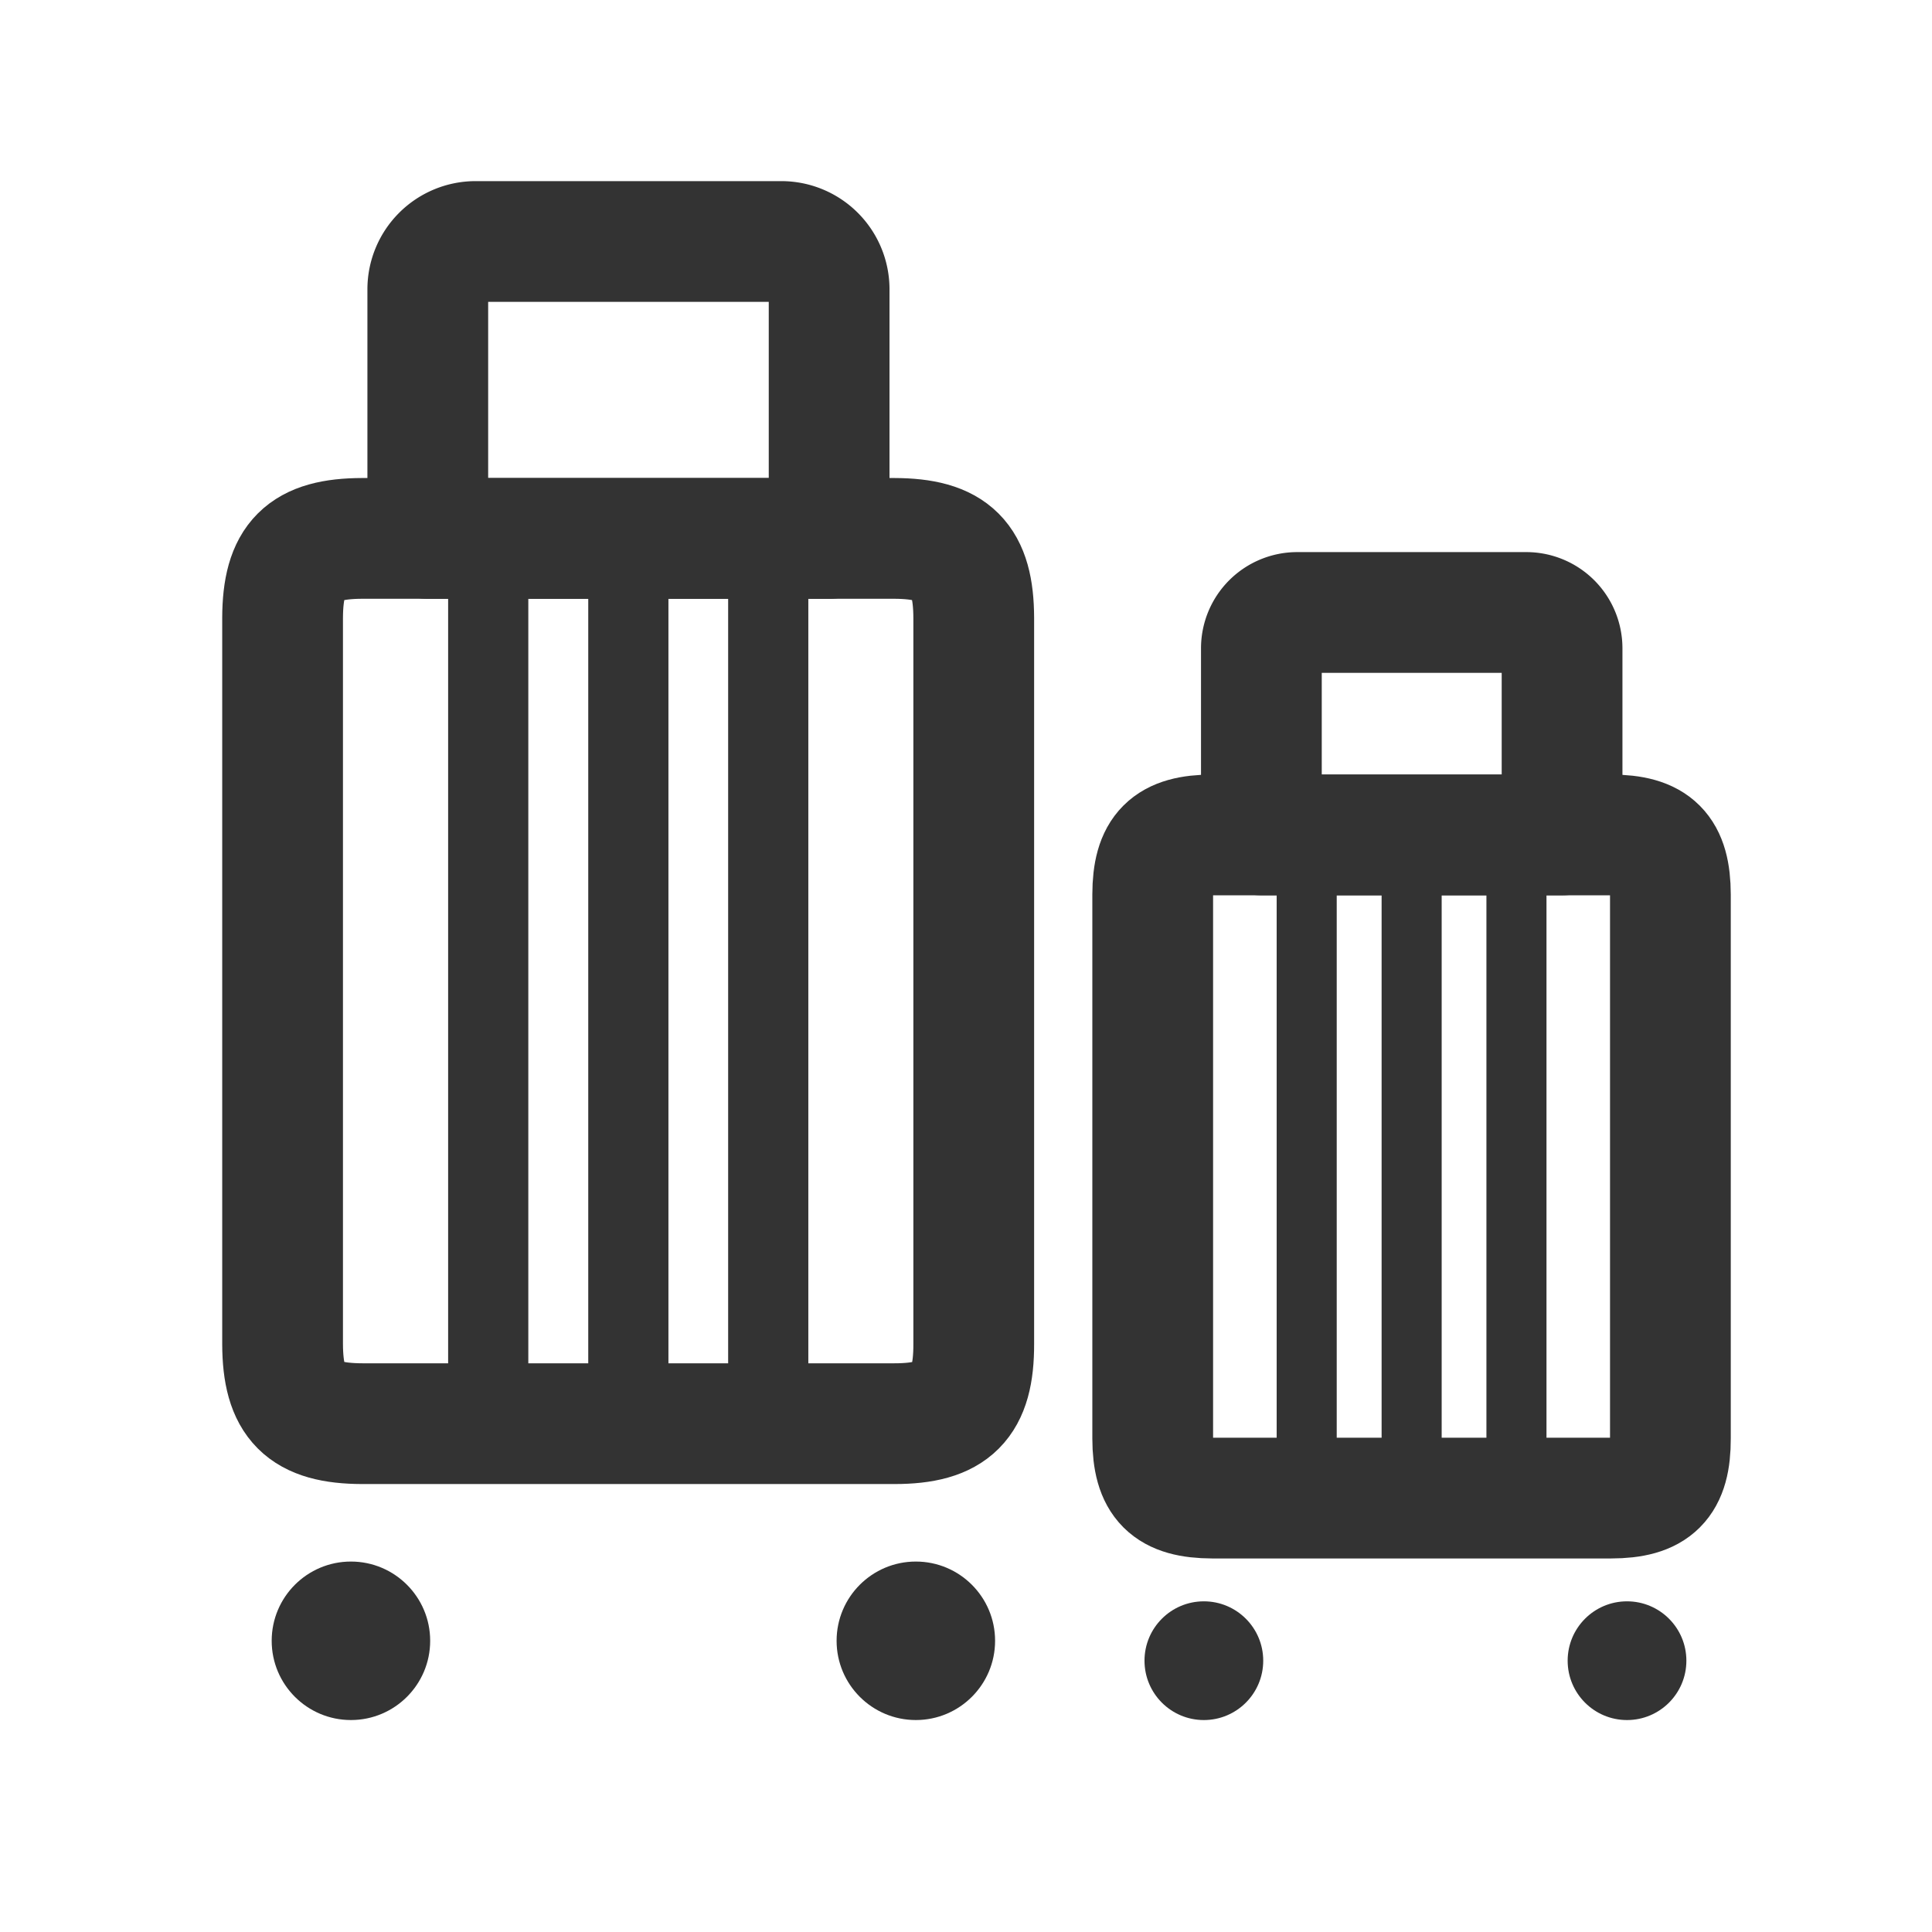
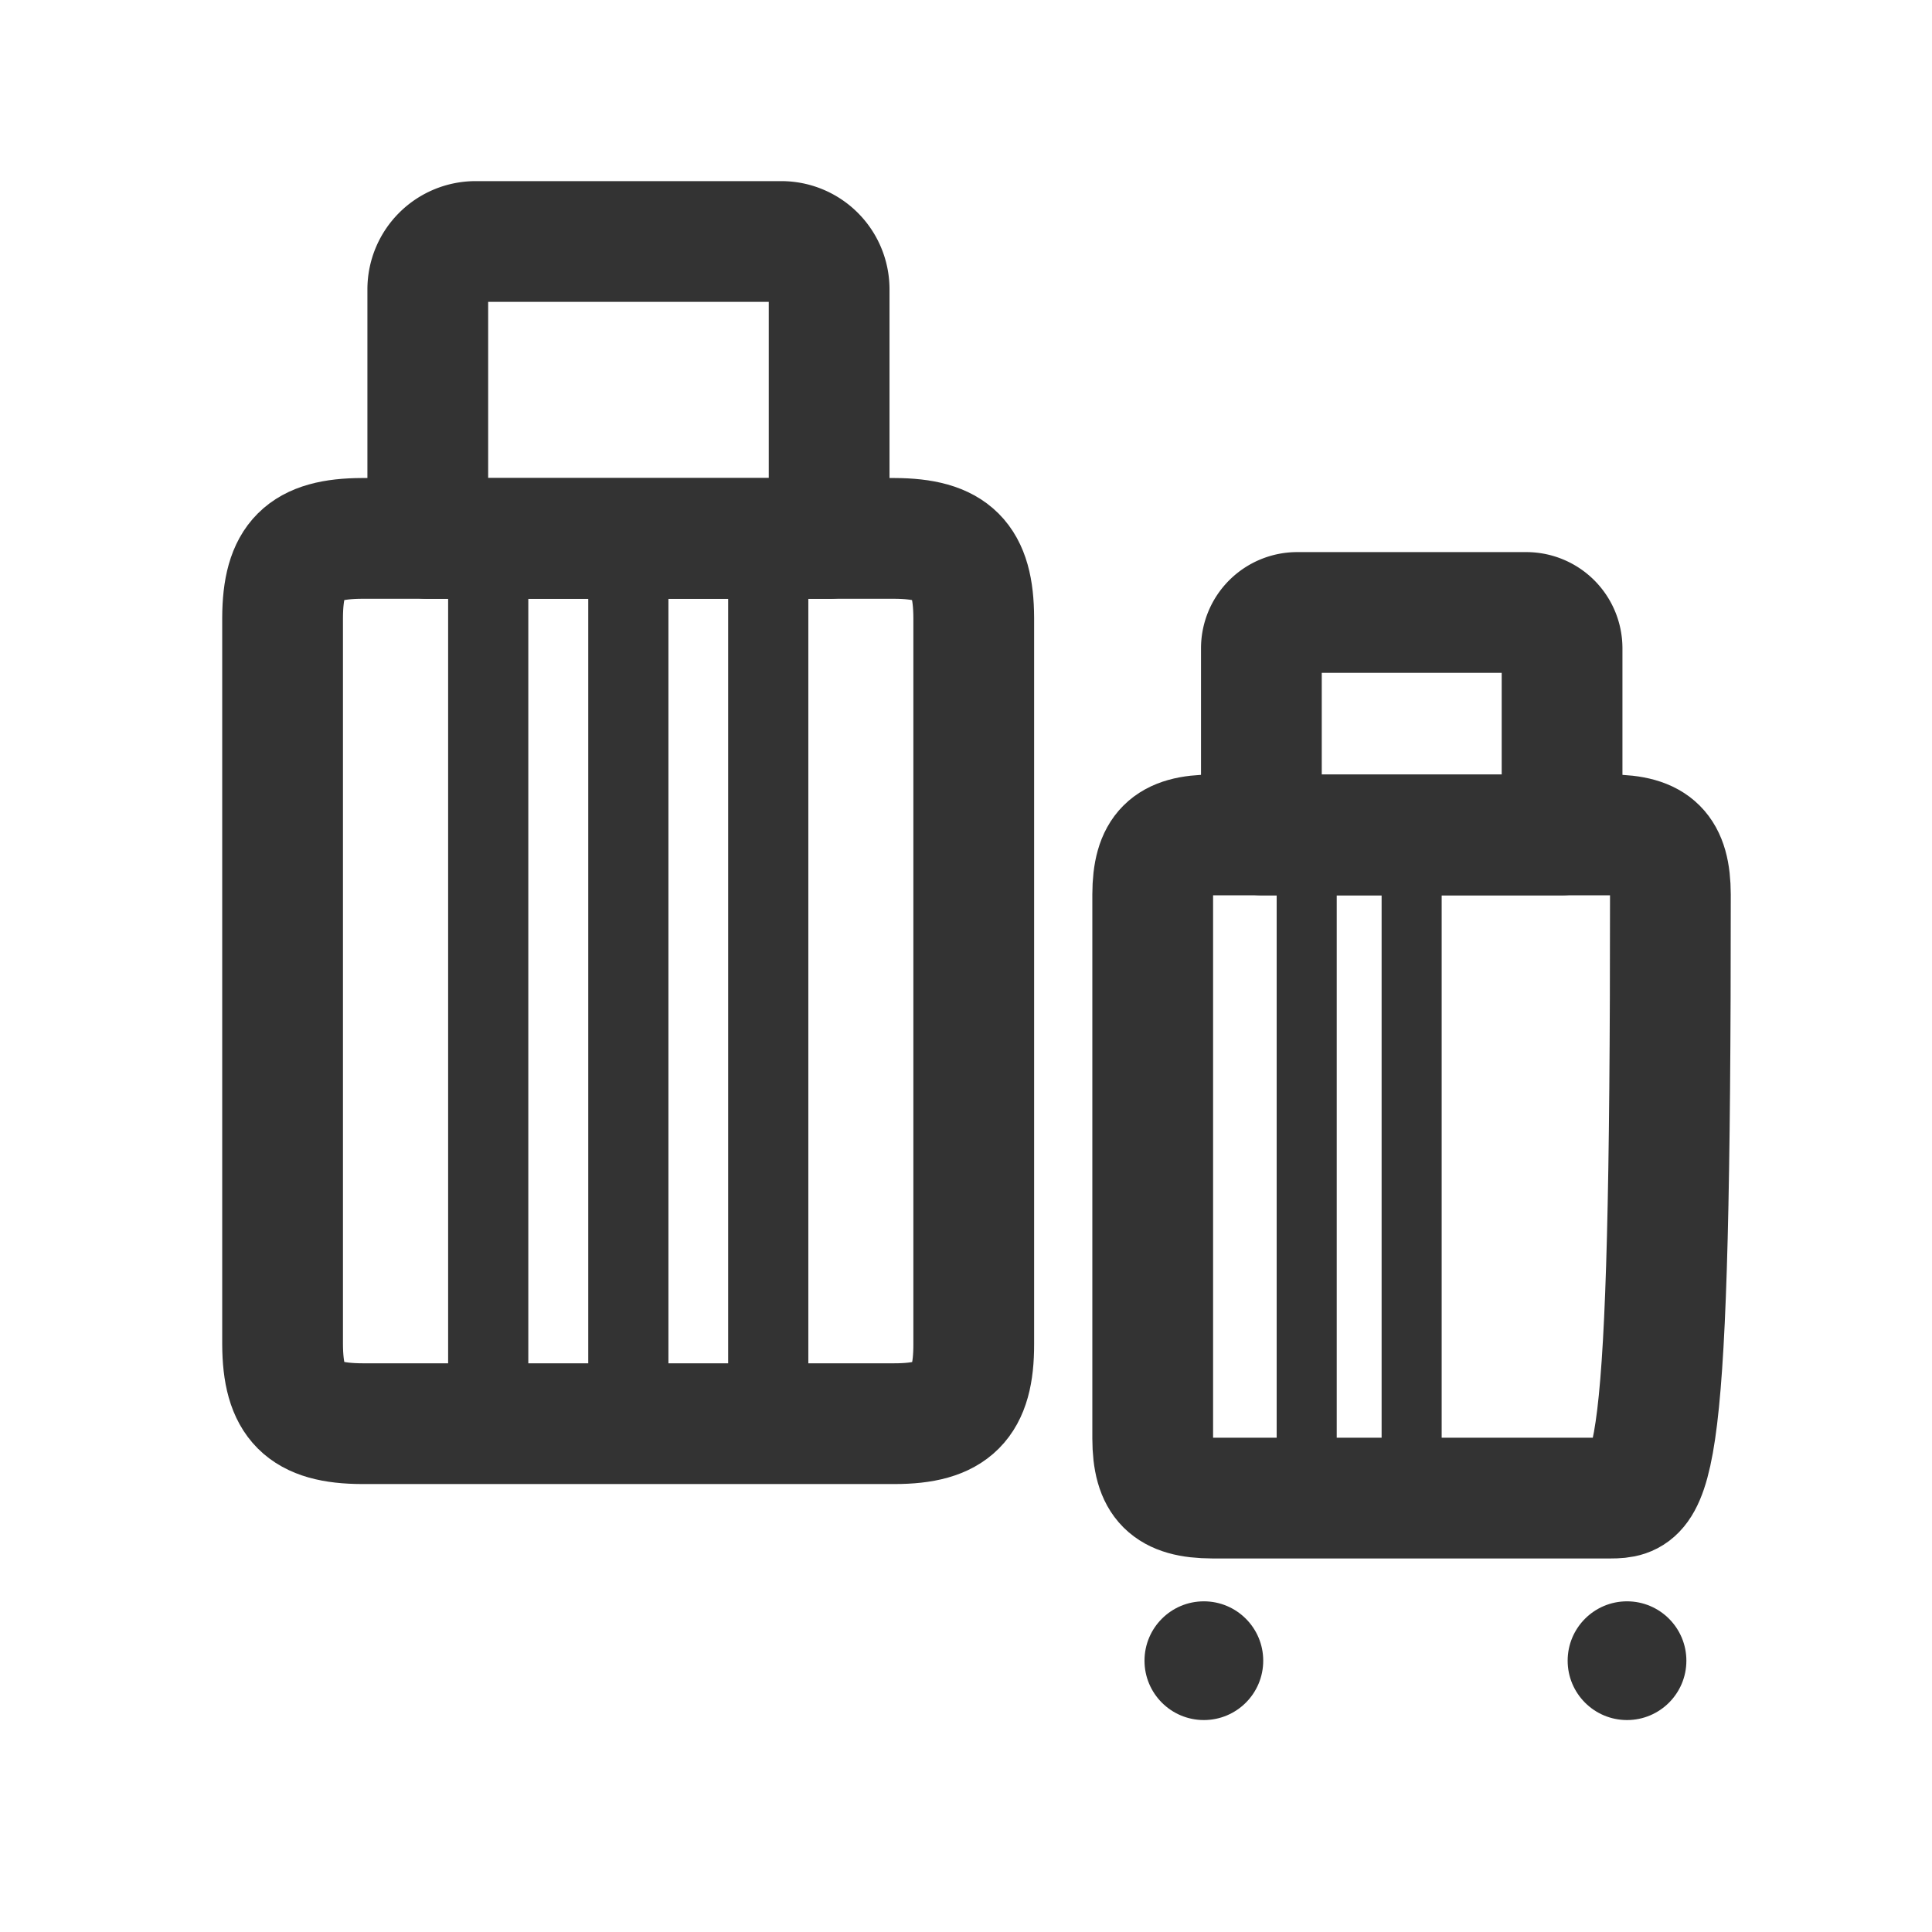
<svg xmlns="http://www.w3.org/2000/svg" width="128" height="128" viewBox="0 0 128 128">
  <defs>
    <clipPath id="clip-icon-baggage-loading">
      <rect width="128" height="128" />
    </clipPath>
  </defs>
  <g id="icon-baggage-loading" clip-path="url(#clip-icon-baggage-loading)">
    <g id="Group_676" data-name="Group 676" transform="translate(-1.501 -0.578)">
      <g id="Group_674" data-name="Group 674">
-         <circle id="Ellipse_46" data-name="Ellipse 46" cx="5.25" cy="5.25" r="5.25" transform="translate(19.501 104.035)" fill="#333" />
-         <circle id="Ellipse_47" data-name="Ellipse 47" cx="5.25" cy="5.25" r="5.25" transform="translate(56.928 104.035)" fill="#333" />
        <g id="Group_72" data-name="Group 72">
          <path id="Path_133" data-name="Path 133" d="M56.433,36.252V19.735a3.168,3.168,0,0,0-3.156-3.157H33a3.171,3.171,0,0,0-3.157,3.157V36.252Z" fill="none" stroke="#333" stroke-linecap="round" stroke-linejoin="round" stroke-width="8" />
          <g id="Group_71" data-name="Group 71">
            <path id="Path_132" data-name="Path 132" d="M60.756,94.9H25.5c-3.887-.012-5.264-1.39-5.277-5.276v-48.1c.013-3.9,1.39-5.265,5.277-5.276H60.738c3.9.011,5.264,1.388,5.276,5.276v48.1C66.025,93.514,64.642,94.9,60.756,94.9Z" fill="none" stroke="#333" stroke-linecap="round" stroke-linejoin="round" stroke-width="8" />
            <g id="Group_70" data-name="Group 70">
              <line id="Line_123" data-name="Line 123" y2="52.043" transform="translate(43.13 39.845)" fill="none" stroke="#333" stroke-linecap="round" stroke-linejoin="round" stroke-width="5.312" />
              <line id="Line_124" data-name="Line 124" y2="52.043" transform="translate(33.847 39.845)" fill="none" stroke="#333" stroke-linecap="round" stroke-linejoin="round" stroke-width="5.312" />
              <line id="Line_125" data-name="Line 125" y2="52.043" transform="translate(52.399 39.845)" fill="none" stroke="#333" stroke-linecap="round" stroke-linejoin="round" stroke-width="5.312" />
            </g>
          </g>
        </g>
      </g>
      <g id="Group_675" data-name="Group 675">
        <circle id="Ellipse_46-2" data-name="Ellipse 46" cx="3.933" cy="3.933" r="3.933" transform="translate(77.327 106.67)" fill="#333" />
        <circle id="Ellipse_47-2" data-name="Ellipse 47" cx="3.933" cy="3.933" r="3.933" transform="translate(105.362 106.67)" fill="#333" />
        <g id="Group_72-2" data-name="Group 72">
          <path id="Path_133-2" data-name="Path 133" d="M104.992,55.894V43.521a2.373,2.373,0,0,0-2.364-2.365H87.436a2.376,2.376,0,0,0-2.365,2.365V55.894Z" fill="none" stroke="#333" stroke-linecap="round" stroke-linejoin="round" stroke-width="8" />
          <g id="Group_71-2" data-name="Group 71">
-             <path id="Path_132-2" data-name="Path 132" d="M108.23,99.83H81.823c-2.911-.01-3.943-1.041-3.952-3.953V59.847c.009-2.918,1.041-3.945,3.952-3.953h26.394c2.918.008,3.943,1.04,3.952,3.953v36.03C112.177,98.789,111.141,99.825,108.23,99.83Z" fill="none" stroke="#333" stroke-linecap="round" stroke-linejoin="round" stroke-width="8" />
+             <path id="Path_132-2" data-name="Path 132" d="M108.23,99.83H81.823c-2.911-.01-3.943-1.041-3.952-3.953V59.847c.009-2.918,1.041-3.945,3.952-3.953h26.394c2.918.008,3.943,1.04,3.952,3.953C112.177,98.789,111.141,99.825,108.23,99.83Z" fill="none" stroke="#333" stroke-linecap="round" stroke-linejoin="round" stroke-width="8" />
            <g id="Group_70-2" data-name="Group 70">
              <line id="Line_123-2" data-name="Line 123" y2="38.985" transform="translate(95.026 58.585)" fill="none" stroke="#333" stroke-linecap="round" stroke-linejoin="round" stroke-width="3.979" />
              <line id="Line_124-2" data-name="Line 124" y2="38.985" transform="translate(88.073 58.585)" fill="none" stroke="#333" stroke-linecap="round" stroke-linejoin="round" stroke-width="3.979" />
-               <line id="Line_125-2" data-name="Line 125" y2="38.985" transform="translate(101.97 58.585)" fill="none" stroke="#333" stroke-linecap="round" stroke-linejoin="round" stroke-width="3.979" />
            </g>
          </g>
        </g>
      </g>
    </g>
  </g>
</svg>